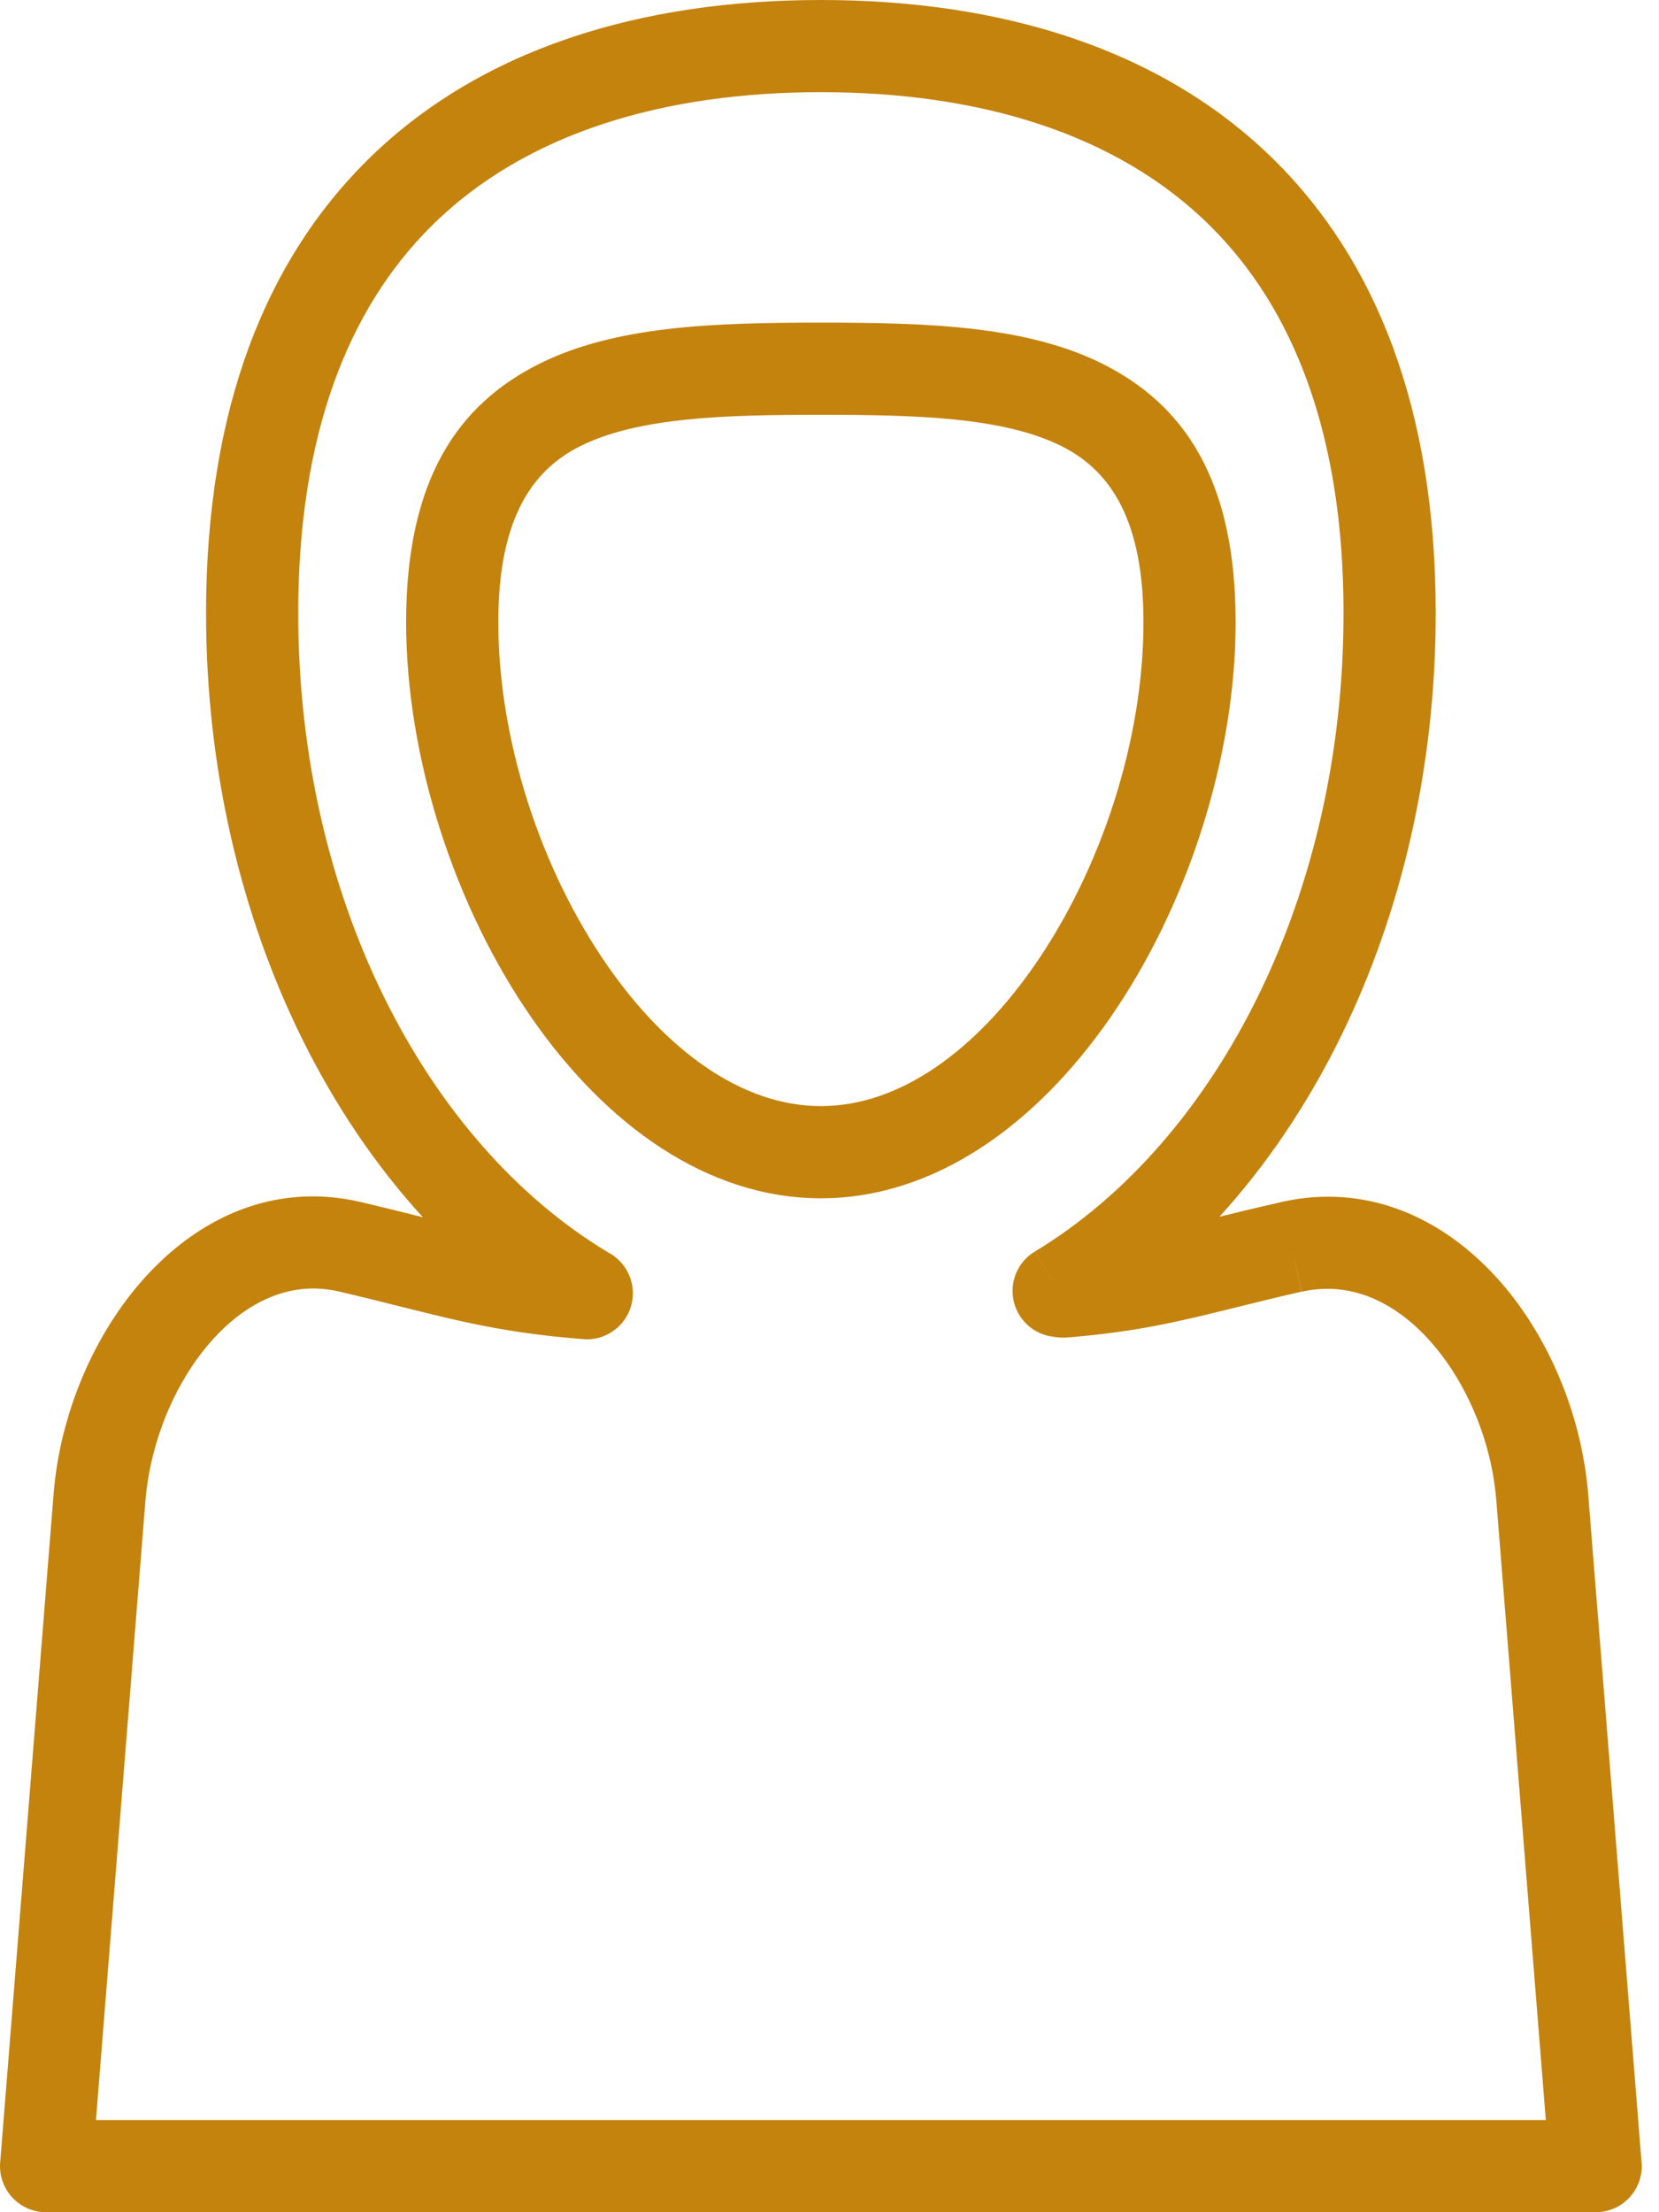
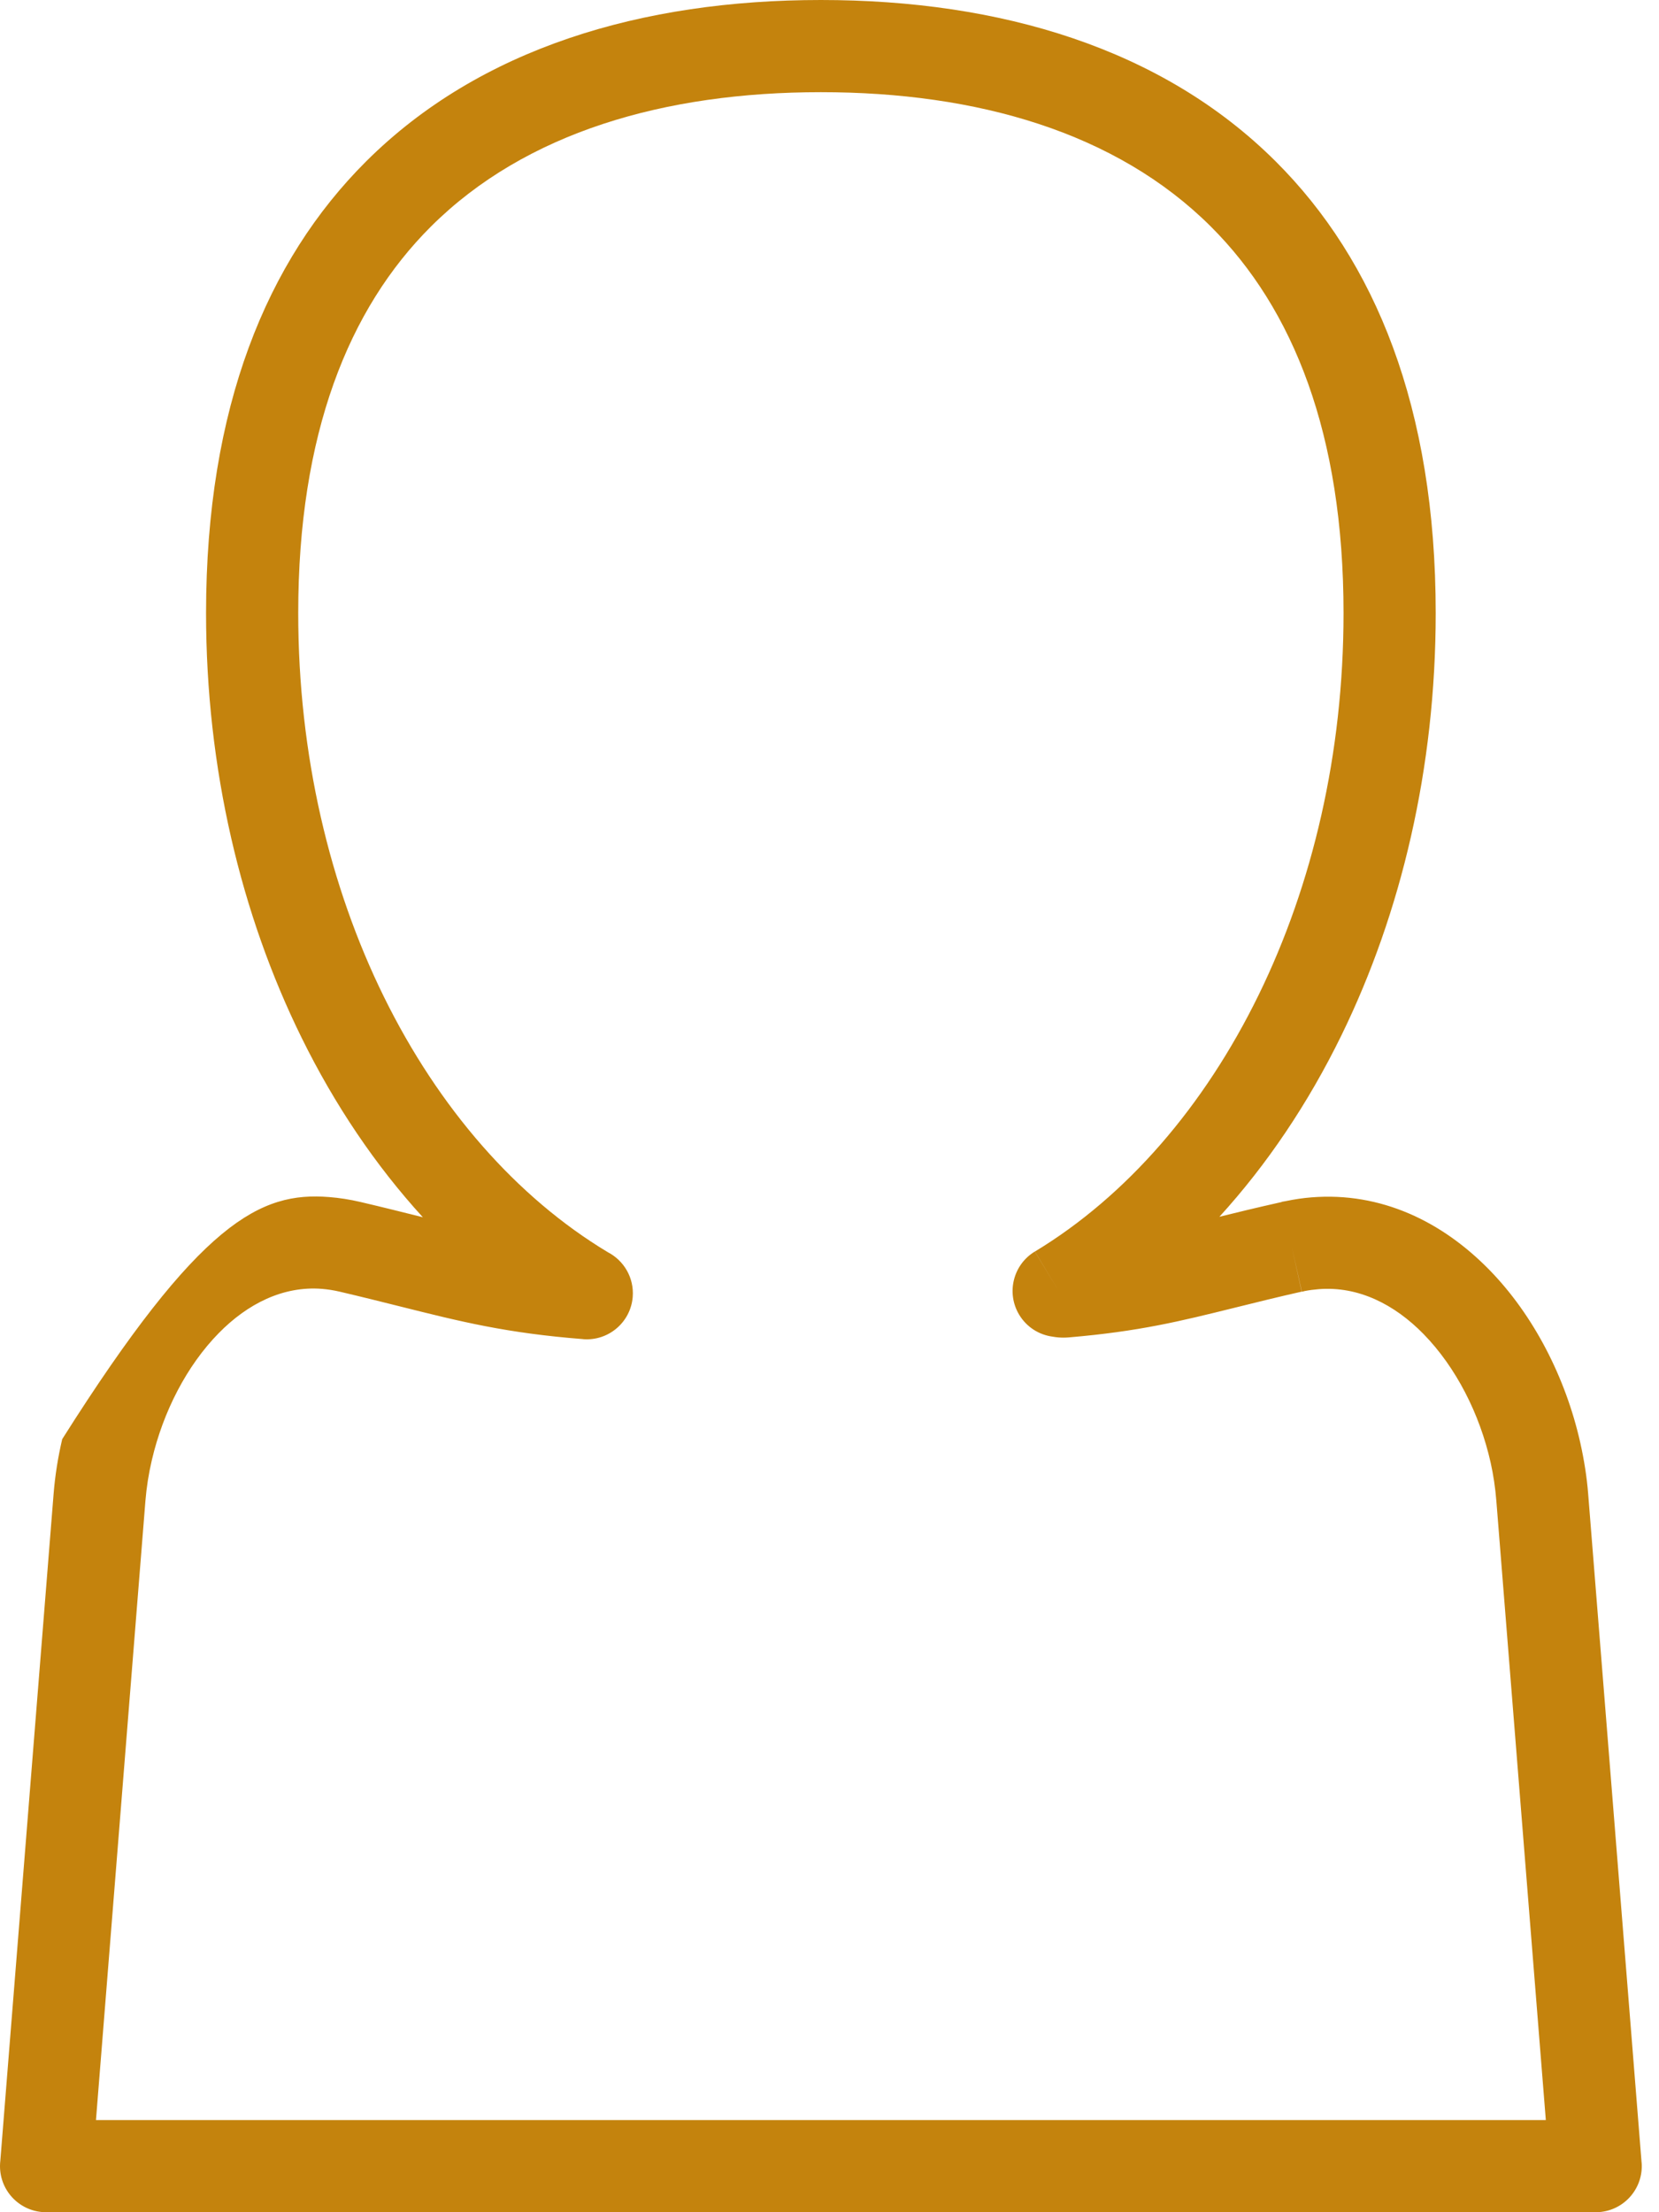
<svg xmlns="http://www.w3.org/2000/svg" width="72" height="96" viewBox="0 0 72 96" fill="none">
-   <path d="M15.643 52.16C16.632 52.392 17.511 52.612 18.324 52.816L18.351 52.823C16.305 50.584 14.526 47.953 13.084 45.021C10.464 39.697 8.943 33.374 8.943 26.606C8.943 17.688 11.572 11.308 15.889 7.004C20.819 2.09 27.851 0 35.626 0C43.401 0 50.434 2.09 55.364 7.004C59.681 11.308 62.309 17.688 62.309 26.606C62.309 33.336 60.81 39.619 58.224 44.915C56.777 47.88 54.985 50.54 52.922 52.802C53.66 52.619 54.489 52.417 55.626 52.162L55.625 52.16L55.627 52.16L55.625 52.154C55.682 52.142 55.739 52.132 55.795 52.124C56.188 52.042 56.562 51.988 56.917 51.96C59.928 51.719 62.584 53.003 64.644 55.113C66.561 57.076 67.952 59.791 68.584 62.611C68.753 63.367 68.869 64.108 68.925 64.82L71.244 93.841L71.246 93.841C71.334 94.942 70.513 95.906 69.412 95.994C69.358 95.998 69.305 96 69.252 96V96H2C0.895 96 0 95.105 0 94C0 93.918 0.005 93.836 0.015 93.757L2.327 64.82C2.39 64.032 2.516 63.237 2.7 62.452C3.349 59.676 4.741 57 6.648 55.056C8.69 52.975 11.313 51.709 14.285 51.947C14.73 51.982 15.183 52.053 15.643 52.16L15.643 52.16ZM17.355 56.691C16.571 56.495 15.723 56.282 14.737 56.051C14.479 55.991 14.224 55.951 13.972 55.931C12.291 55.797 10.743 56.577 9.492 57.853C8.105 59.267 7.081 61.26 6.591 63.358C6.453 63.945 6.359 64.54 6.311 65.132L4.165 92H67.088L64.941 65.132C64.895 64.554 64.811 63.997 64.693 63.47C64.219 61.355 63.191 59.336 61.784 57.894C60.52 56.6 58.947 55.807 57.23 55.944C57.018 55.961 56.816 55.988 56.625 56.025C56.584 56.037 56.542 56.048 56.5 56.057L56.063 54.106L56.492 56.051C55.516 56.27 54.503 56.521 53.577 56.751C51.213 57.337 49.429 57.779 46.385 58.037C46.23 58.05 46.075 58.05 45.921 58.037C45.844 58.03 45.763 58.019 45.678 58.004C45.099 57.926 44.56 57.596 44.234 57.057C43.663 56.112 43.966 54.882 44.911 54.311L45.946 56.022L44.915 54.311C48.889 51.908 52.261 48.017 54.63 43.165C56.959 38.396 58.309 32.715 58.309 26.606C58.309 18.845 56.13 13.4 52.551 9.832C48.446 5.74 42.4 4 35.626 4C28.852 4 22.806 5.74 18.701 9.832C15.122 13.4 12.943 18.845 12.943 26.606C12.943 32.759 14.309 38.474 16.661 43.256C19.038 48.086 22.411 51.956 26.383 54.342C27.076 54.7 27.524 55.449 27.46 56.277C27.373 57.378 26.41 58.2 25.309 58.114L25.309 58.112C21.976 57.85 20.014 57.358 17.355 56.691L17.355 56.691Z" fill="#C4830D" />
-   <path d="M35.626 14C40.292 14 44.537 14.143 47.823 15.775C51.408 17.557 53.626 20.842 53.626 27C53.626 32.888 51.524 39.364 48.162 44.196C44.952 48.81 40.559 52 35.626 52C30.693 52 26.3 48.81 23.09 44.196C19.729 39.364 17.626 32.888 17.626 27C17.626 20.842 19.844 17.557 23.43 15.775C26.715 14.143 30.96 14 35.626 14H35.626ZM46.057 19.354C43.552 18.109 39.797 18 35.626 18C31.456 18 27.7 18.109 25.195 19.354C22.99 20.449 21.626 22.664 21.626 27C21.626 32.101 23.452 37.718 26.371 41.915C28.874 45.513 32.141 47.999 35.626 47.999C39.112 47.999 42.378 45.513 44.881 41.915C47.8 37.718 49.626 32.101 49.626 27C49.626 22.664 48.262 20.449 46.057 19.354H46.057Z" fill="#C4830D" />
+   <path d="M15.643 52.16C16.632 52.392 17.511 52.612 18.324 52.816L18.351 52.823C16.305 50.584 14.526 47.953 13.084 45.021C10.464 39.697 8.943 33.374 8.943 26.606C8.943 17.688 11.572 11.308 15.889 7.004C20.819 2.09 27.851 0 35.626 0C43.401 0 50.434 2.09 55.364 7.004C59.681 11.308 62.309 17.688 62.309 26.606C62.309 33.336 60.81 39.619 58.224 44.915C56.777 47.88 54.985 50.54 52.922 52.802C53.66 52.619 54.489 52.417 55.626 52.162L55.625 52.16L55.627 52.16L55.625 52.154C55.682 52.142 55.739 52.132 55.795 52.124C56.188 52.042 56.562 51.988 56.917 51.96C59.928 51.719 62.584 53.003 64.644 55.113C66.561 57.076 67.952 59.791 68.584 62.611C68.753 63.367 68.869 64.108 68.925 64.82L71.244 93.841L71.246 93.841C71.334 94.942 70.513 95.906 69.412 95.994C69.358 95.998 69.305 96 69.252 96V96H2C0.895 96 0 95.105 0 94C0 93.918 0.005 93.836 0.015 93.757L2.327 64.82C2.39 64.032 2.516 63.237 2.7 62.452C8.69 52.975 11.313 51.709 14.285 51.947C14.73 51.982 15.183 52.053 15.643 52.16L15.643 52.16ZM17.355 56.691C16.571 56.495 15.723 56.282 14.737 56.051C14.479 55.991 14.224 55.951 13.972 55.931C12.291 55.797 10.743 56.577 9.492 57.853C8.105 59.267 7.081 61.26 6.591 63.358C6.453 63.945 6.359 64.54 6.311 65.132L4.165 92H67.088L64.941 65.132C64.895 64.554 64.811 63.997 64.693 63.47C64.219 61.355 63.191 59.336 61.784 57.894C60.52 56.6 58.947 55.807 57.23 55.944C57.018 55.961 56.816 55.988 56.625 56.025C56.584 56.037 56.542 56.048 56.5 56.057L56.063 54.106L56.492 56.051C55.516 56.27 54.503 56.521 53.577 56.751C51.213 57.337 49.429 57.779 46.385 58.037C46.23 58.05 46.075 58.05 45.921 58.037C45.844 58.03 45.763 58.019 45.678 58.004C45.099 57.926 44.56 57.596 44.234 57.057C43.663 56.112 43.966 54.882 44.911 54.311L45.946 56.022L44.915 54.311C48.889 51.908 52.261 48.017 54.63 43.165C56.959 38.396 58.309 32.715 58.309 26.606C58.309 18.845 56.13 13.4 52.551 9.832C48.446 5.74 42.4 4 35.626 4C28.852 4 22.806 5.74 18.701 9.832C15.122 13.4 12.943 18.845 12.943 26.606C12.943 32.759 14.309 38.474 16.661 43.256C19.038 48.086 22.411 51.956 26.383 54.342C27.076 54.7 27.524 55.449 27.46 56.277C27.373 57.378 26.41 58.2 25.309 58.114L25.309 58.112C21.976 57.85 20.014 57.358 17.355 56.691L17.355 56.691Z" fill="#C4830D" />
</svg>